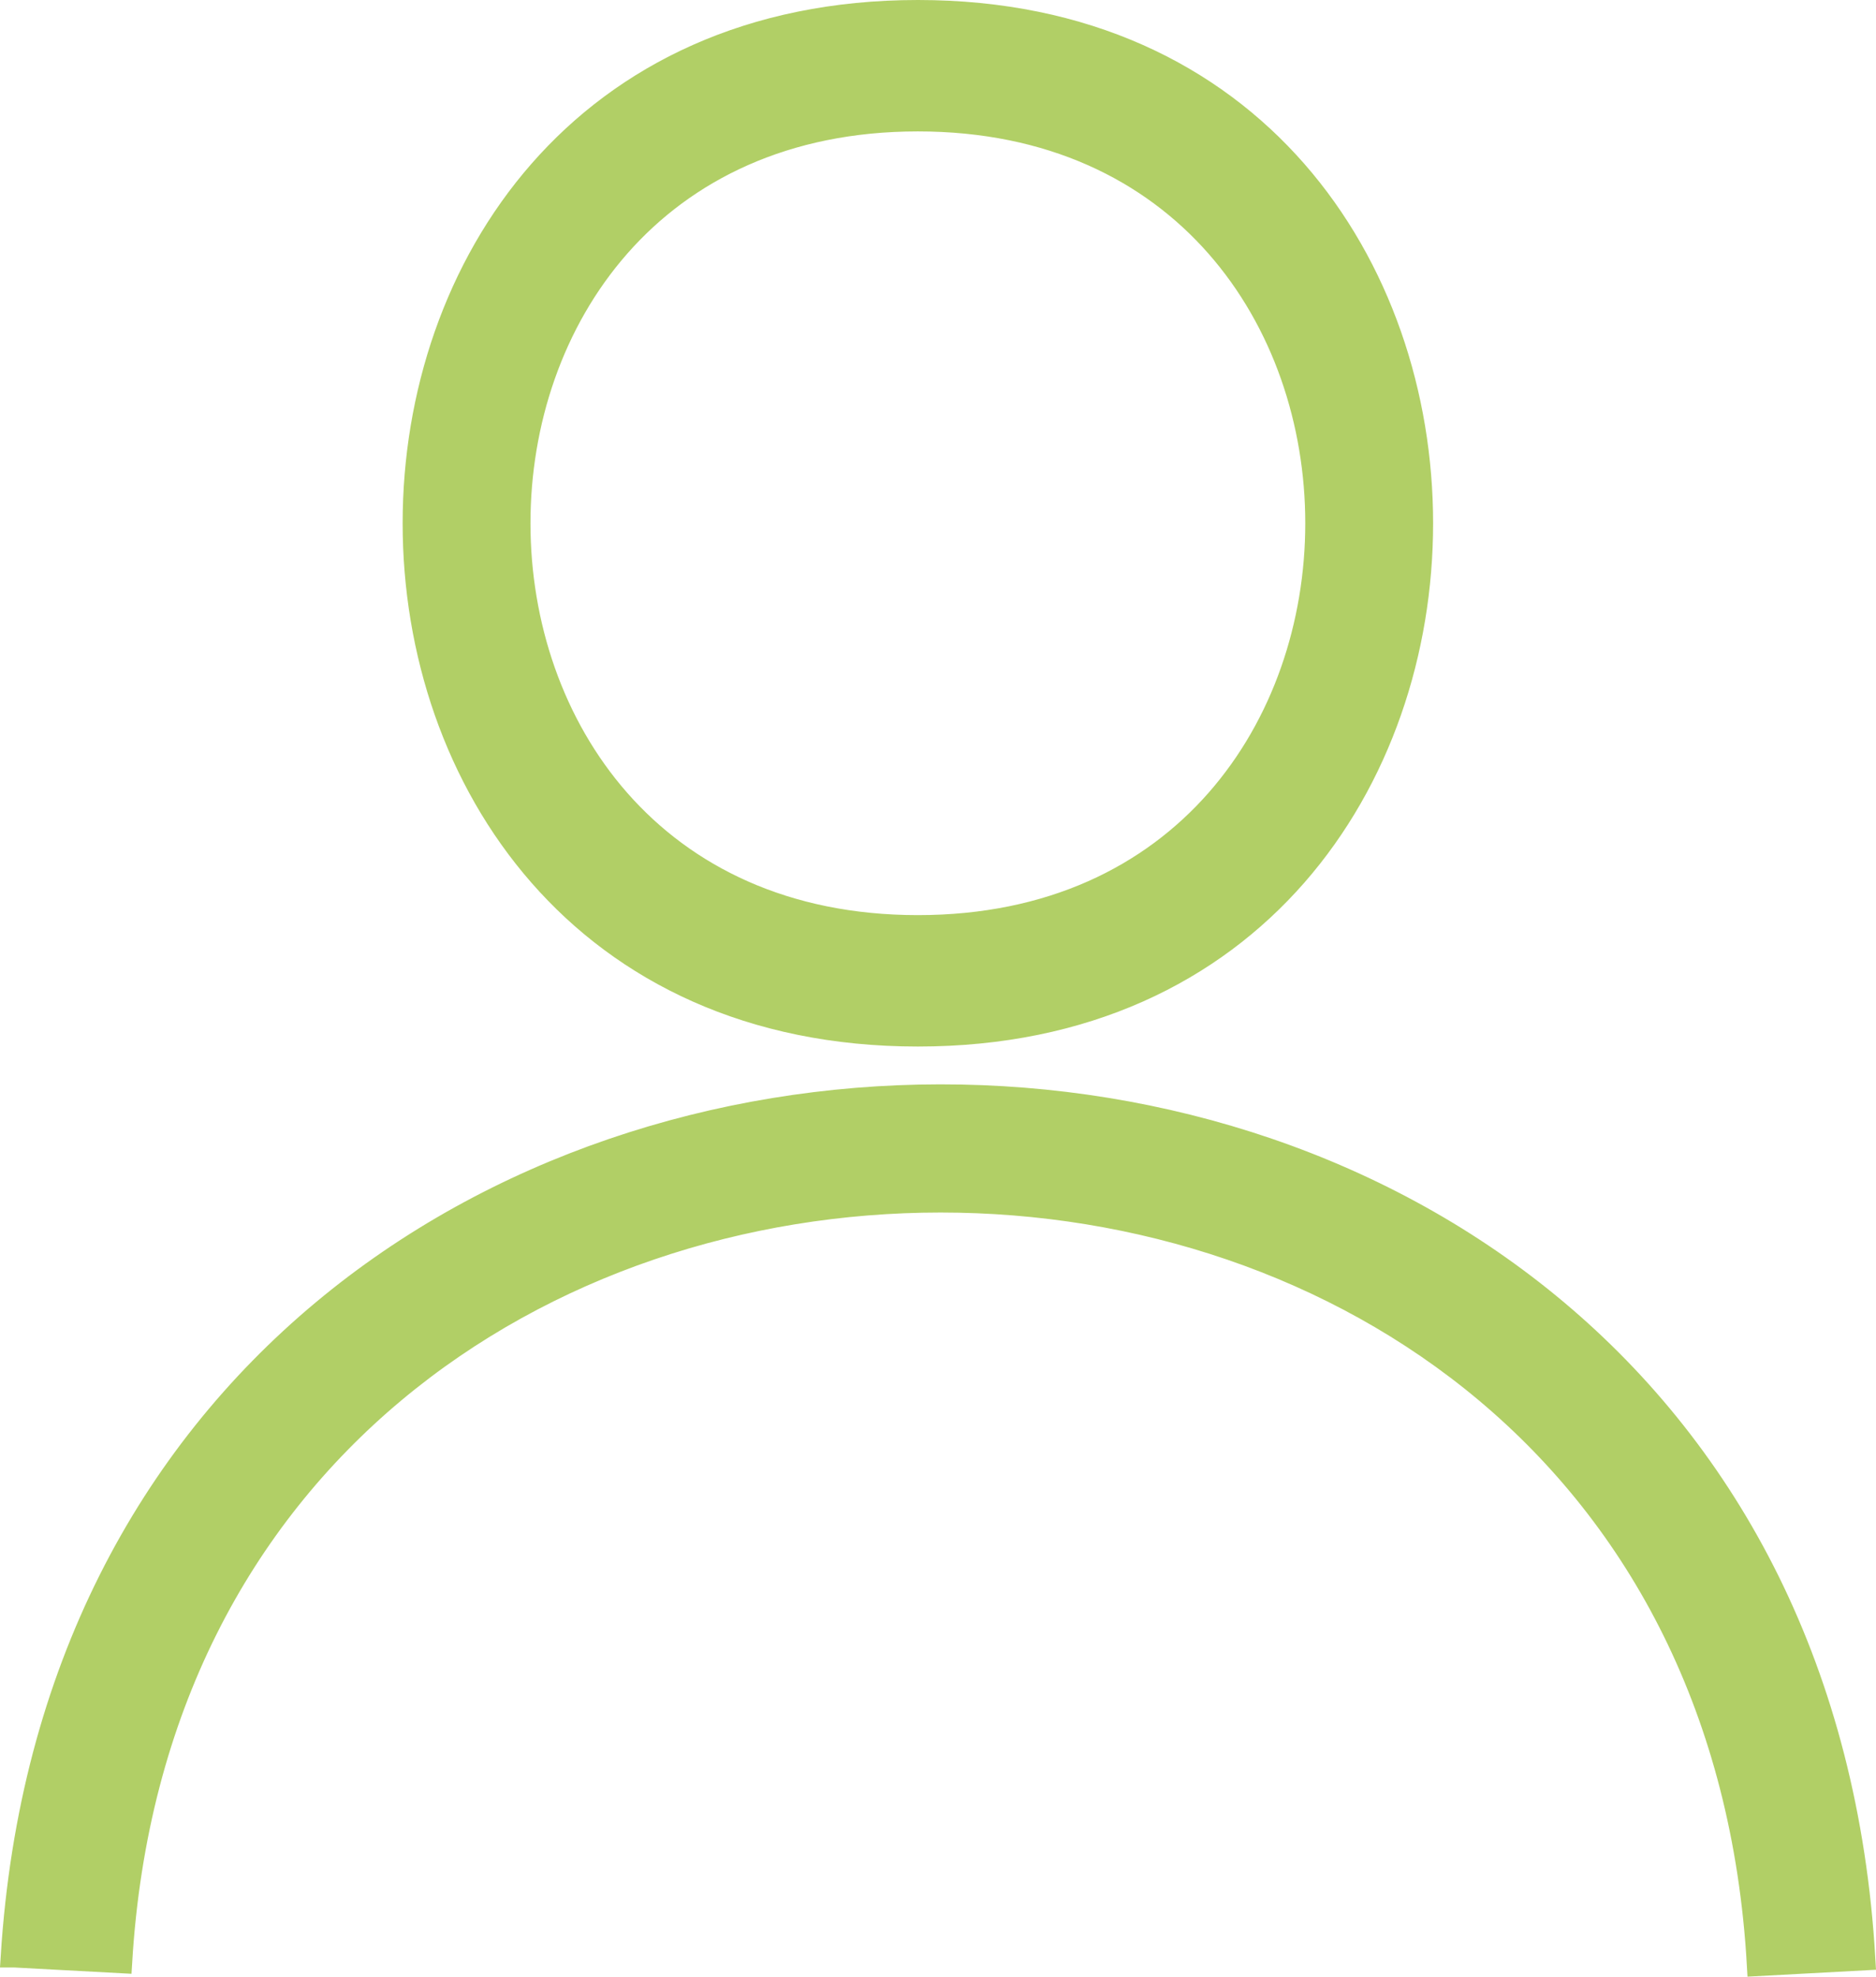
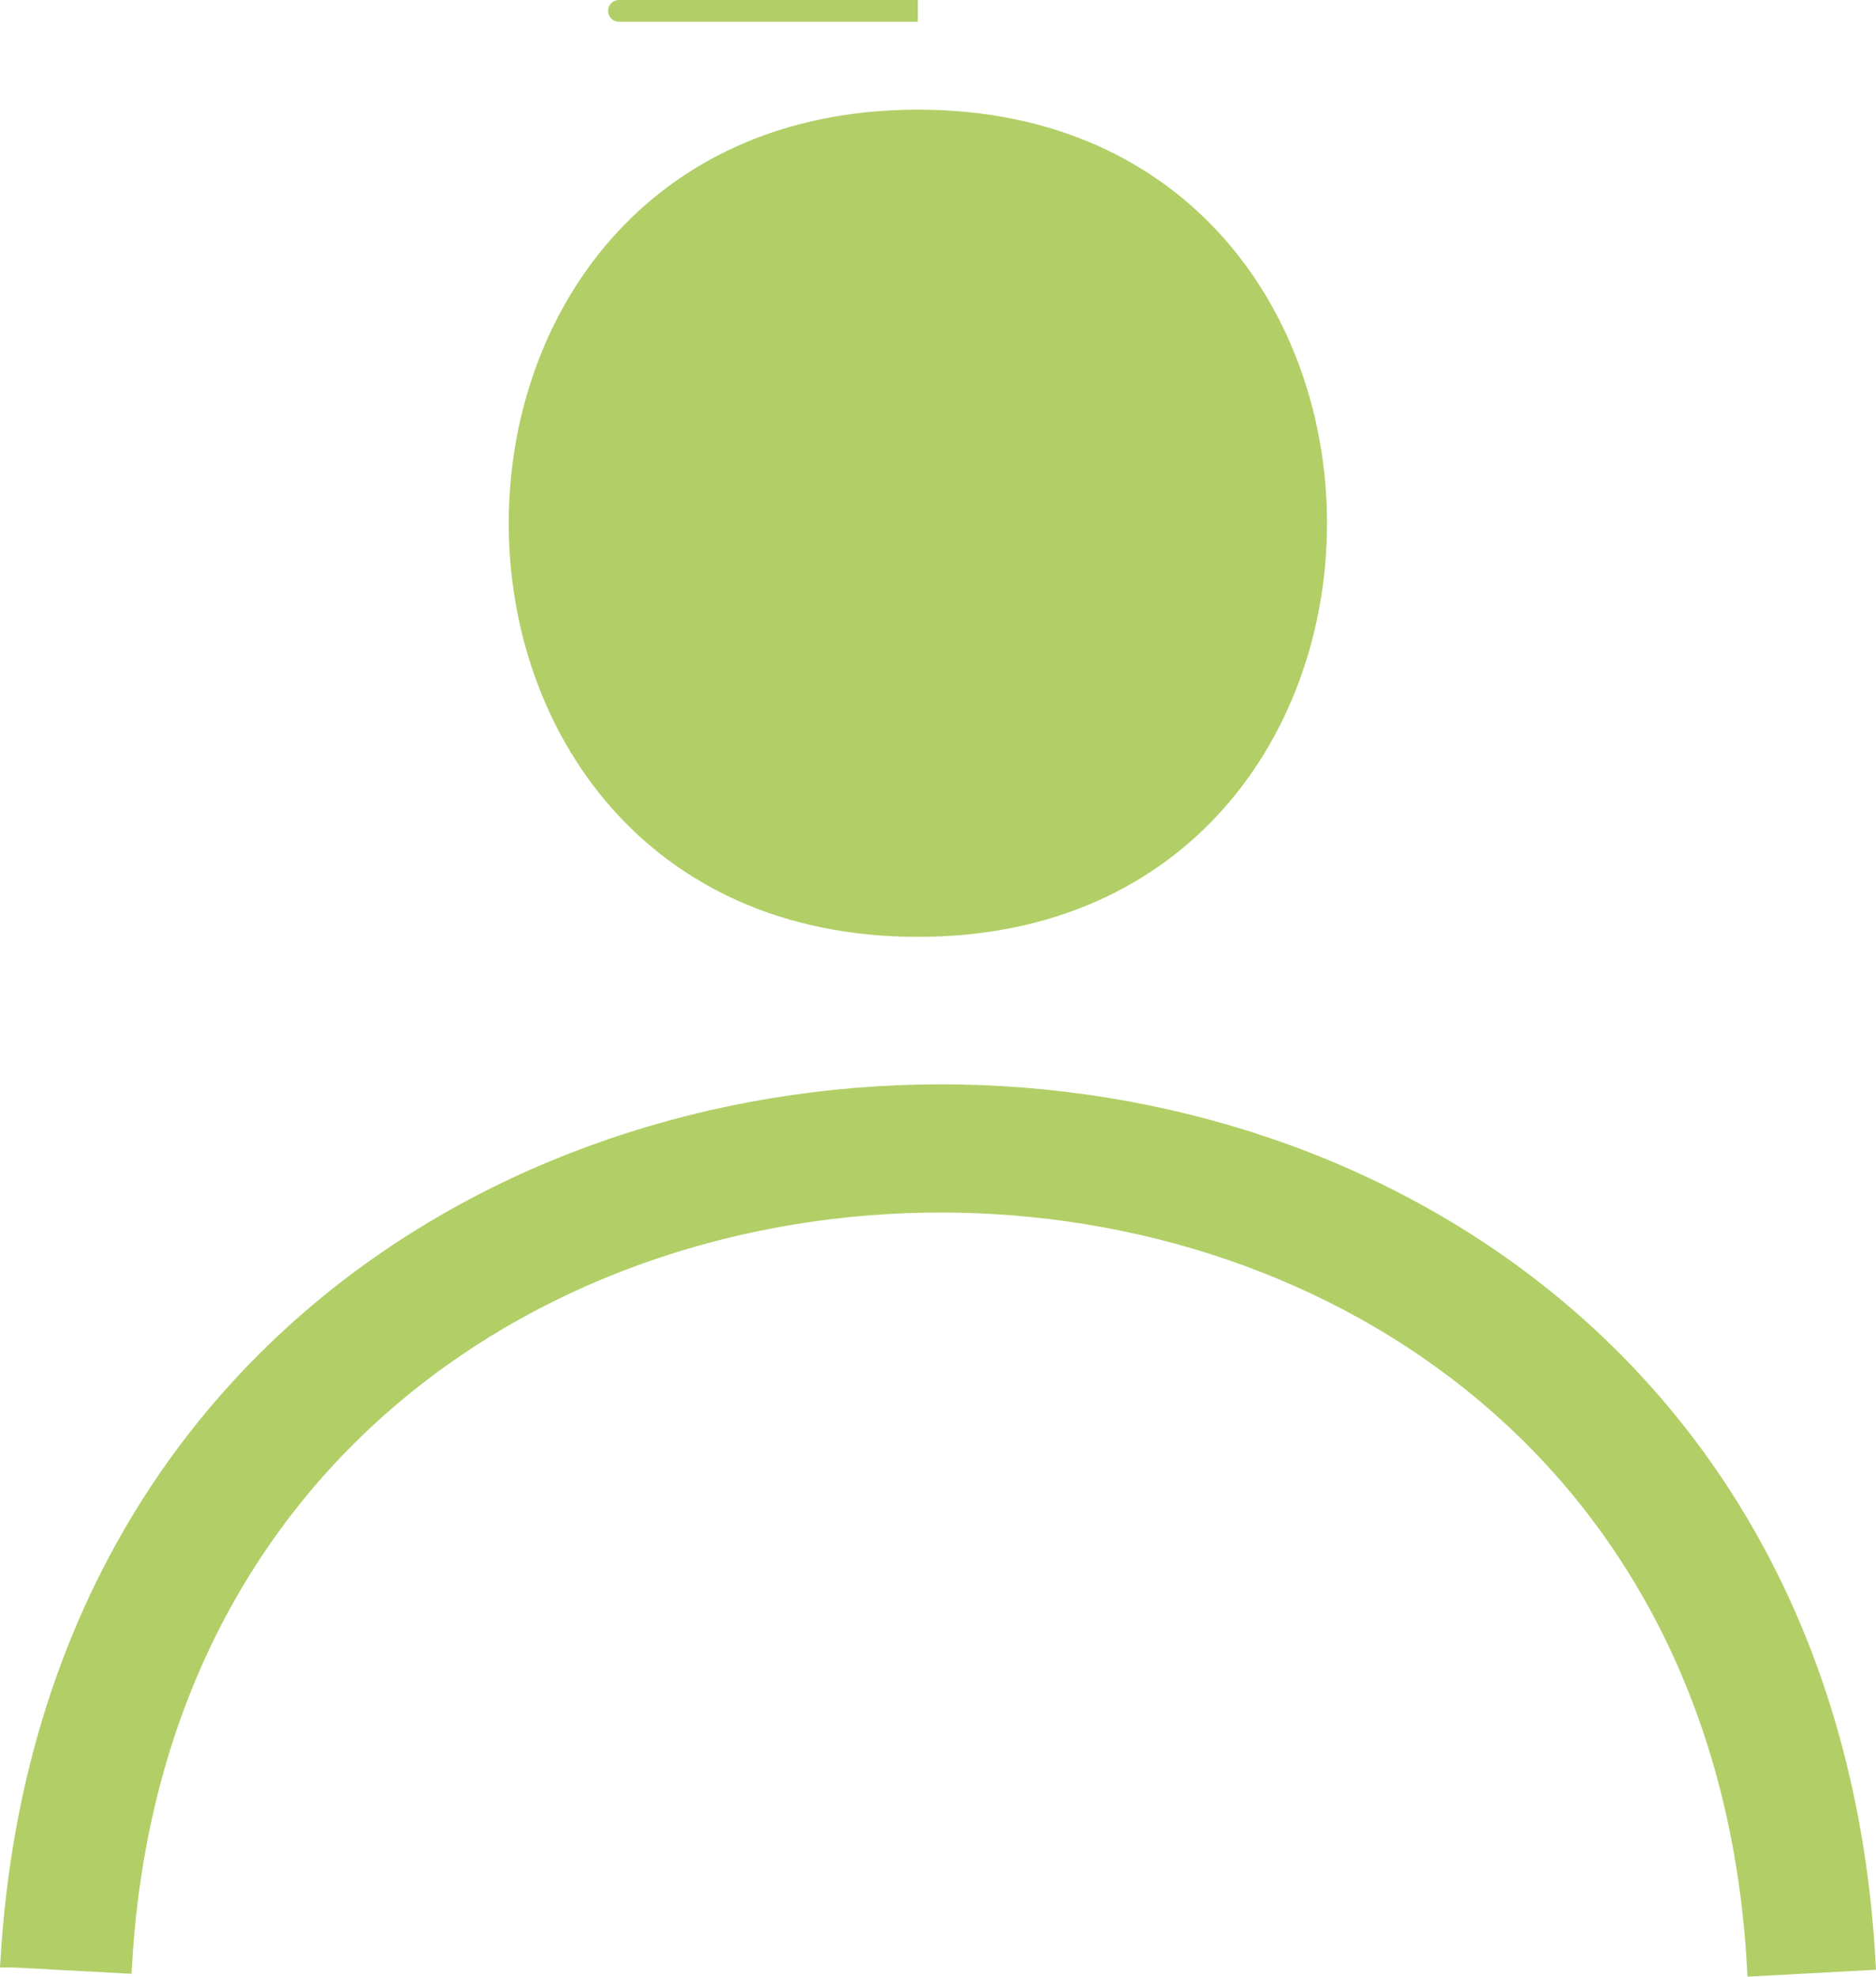
<svg xmlns="http://www.w3.org/2000/svg" width="21.575" height="22.728" viewBox="0 0 21.575 22.728">
-   <path id="Pfad_7220" data-name="Pfad 7220" d="M112.423,85c7.734,0,7.734,11.783,0,11.783S104.689,85,112.423,85ZM102,107.372c.83-13.178,20.546-13.244,21.31.033l-1.228.066c-.664-11.717-18.123-11.684-18.82-.033l-1.228-.066Zm10.423-21.111c-6.107,0-6.107,9.261,0,9.261S118.53,86.261,112.423,86.261Z" transform="translate(-101.867 -84.875)" fill="#b1cf66" stroke="#b1cf66" stroke-width="0.25" />
+   <path id="Pfad_7220" data-name="Pfad 7220" d="M112.423,85S104.689,85,112.423,85ZM102,107.372c.83-13.178,20.546-13.244,21.31.033l-1.228.066c-.664-11.717-18.123-11.684-18.82-.033l-1.228-.066Zm10.423-21.111c-6.107,0-6.107,9.261,0,9.261S118.53,86.261,112.423,86.261Z" transform="translate(-101.867 -84.875)" fill="#b1cf66" stroke="#b1cf66" stroke-width="0.25" />
</svg>